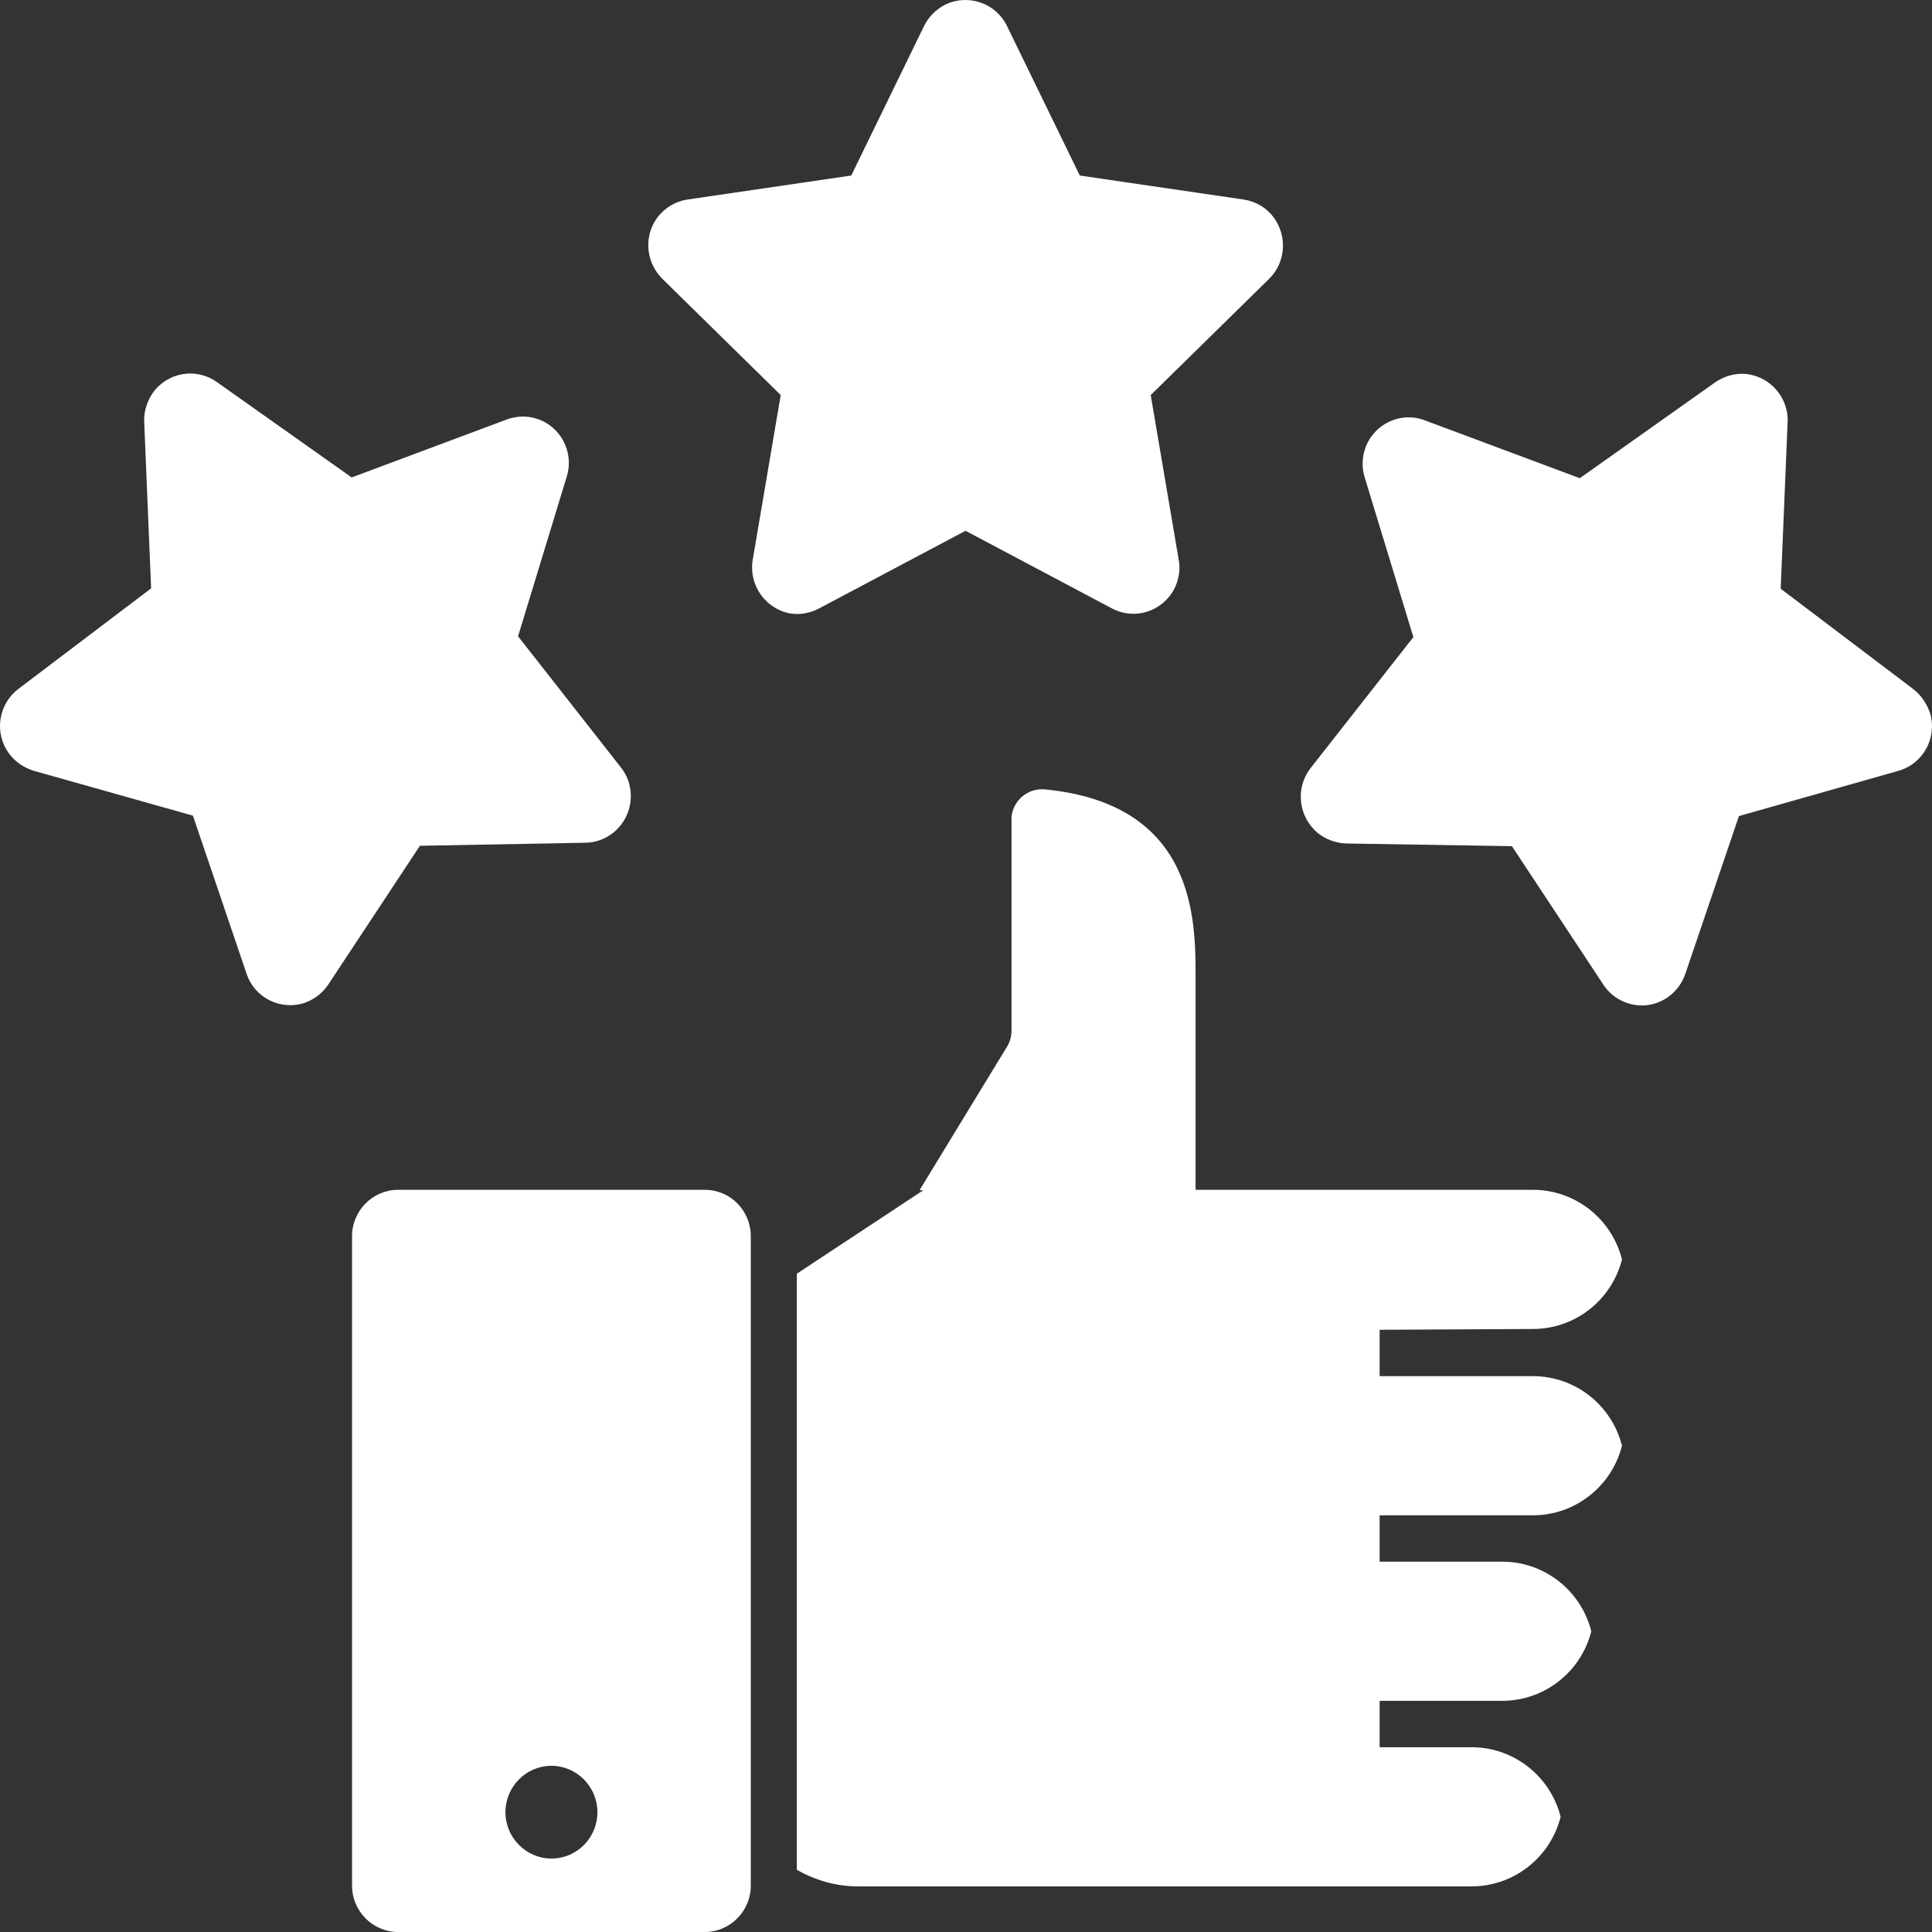
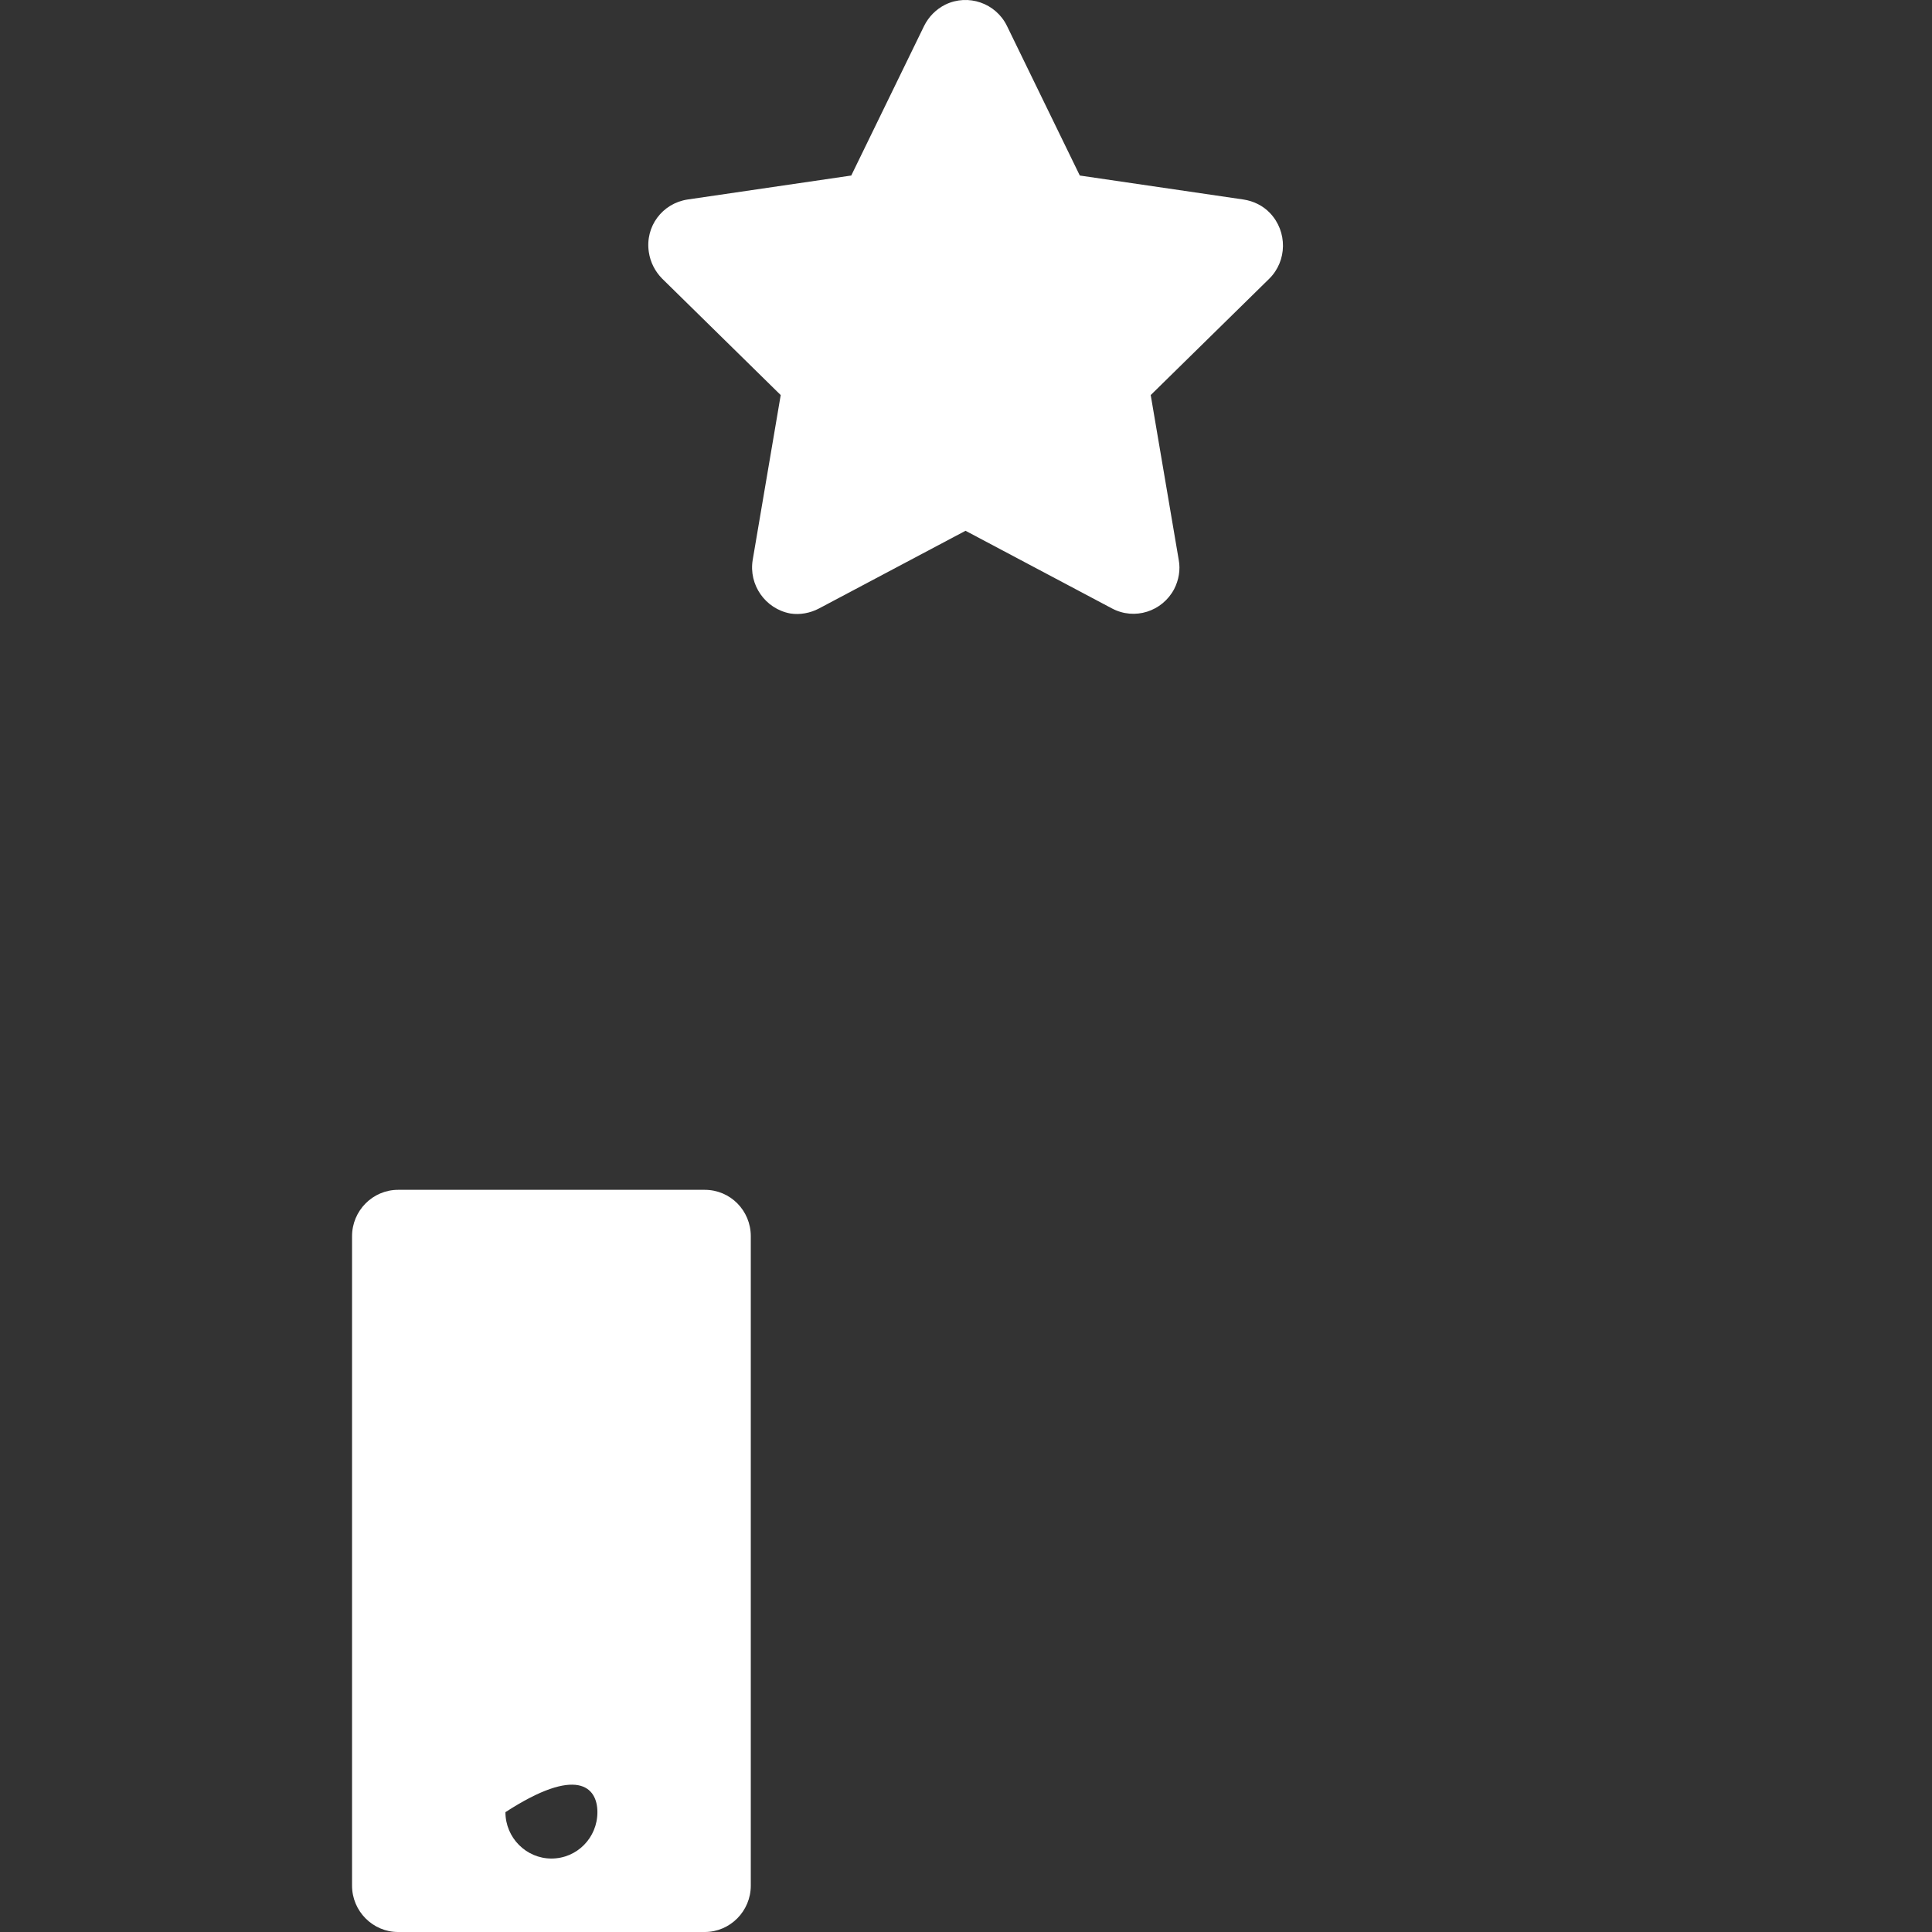
<svg xmlns="http://www.w3.org/2000/svg" width="41" height="41" viewBox="0 0 41 41" fill="none">
  <rect x="0" y="0" width="41" height="41" fill="#333333" stroke="none" />
  <path d="M17.382 12.912L20.49 11.264L23.598 12.912C24.078 13.167 24.664 12.978 24.917 12.502C25.014 12.314 25.055 12.092 25.014 11.879L24.42 8.384L26.935 5.915C27.317 5.538 27.325 4.914 26.951 4.521C26.804 4.365 26.601 4.266 26.389 4.234L22.915 3.725L21.369 0.55C21.133 0.066 20.547 -0.139 20.059 0.099C19.863 0.198 19.709 0.354 19.611 0.55L18.065 3.725L14.591 4.234C14.054 4.316 13.687 4.808 13.769 5.349C13.801 5.563 13.899 5.759 14.054 5.915L16.568 8.384L15.974 11.879C15.884 12.412 16.242 12.921 16.771 13.019C16.975 13.052 17.195 13.011 17.382 12.912Z" fill="white" />
-   <path d="M40.597 14.619L37.789 12.494L37.936 8.959C37.96 8.417 37.537 7.958 37 7.933C36.789 7.925 36.577 7.991 36.398 8.114L33.526 10.148L30.23 8.918C29.726 8.729 29.164 8.991 28.977 9.5C28.904 9.705 28.896 9.927 28.961 10.132L29.994 13.52L27.813 16.3C27.48 16.727 27.553 17.342 27.976 17.687C28.147 17.818 28.351 17.892 28.57 17.9L32.085 17.957L34.03 20.902C34.209 21.173 34.518 21.337 34.844 21.337C34.885 21.337 34.925 21.337 34.966 21.329C35.332 21.28 35.641 21.025 35.763 20.673L36.903 17.318L40.288 16.358C40.808 16.21 41.109 15.669 40.963 15.144C40.89 14.931 40.768 14.75 40.597 14.619Z" fill="white" />
-   <path d="M12.426 17.884C12.963 17.875 13.395 17.424 13.386 16.883C13.386 16.67 13.313 16.456 13.175 16.284L10.994 13.503L12.027 10.115C12.19 9.598 11.897 9.041 11.385 8.885C11.181 8.819 10.961 8.827 10.758 8.901L7.463 10.132L4.598 8.105C4.159 7.794 3.549 7.9 3.239 8.343C3.117 8.524 3.052 8.737 3.06 8.95L3.207 12.486L0.391 14.619C-0.04 14.947 -0.129 15.562 0.196 15.997C0.326 16.169 0.505 16.292 0.717 16.358L4.094 17.309L5.233 20.665C5.404 21.181 5.965 21.452 6.47 21.28C6.673 21.206 6.844 21.075 6.966 20.894L8.911 17.949L12.426 17.884Z" fill="white" />
-   <path d="M32.533 28.203C33.42 28.203 34.201 27.596 34.421 26.727C34.201 25.857 33.42 25.25 32.533 25.25H25.372V20.738C25.372 19.508 25.372 17.063 22.174 16.752C21.816 16.719 21.499 16.981 21.466 17.342C21.466 17.367 21.466 17.383 21.466 17.408V21.87C21.466 21.993 21.434 22.108 21.369 22.215L19.514 25.258H19.595L16.91 27.03V39.679C17.308 39.909 17.756 40.032 18.212 40.032H31.231C32.118 40.032 32.899 39.425 33.119 38.556C32.899 37.686 32.118 37.079 31.231 37.079H29.278V36.094H31.882C32.769 36.094 33.55 35.487 33.77 34.618C33.55 33.748 32.769 33.141 31.882 33.141H29.278V32.157H32.533C33.42 32.157 34.201 31.55 34.421 30.68C34.201 29.811 33.42 29.204 32.533 29.204H29.278V28.22L32.533 28.203Z" fill="white" />
-   <path d="M14.957 25.25H8.447C7.91 25.25 7.471 25.693 7.471 26.234V40.016C7.471 40.557 7.91 41 8.447 41H14.957C15.494 41 15.933 40.557 15.933 40.016V26.234C15.933 25.693 15.502 25.25 14.957 25.25ZM11.702 39.441C11.165 39.441 10.726 38.998 10.726 38.457C10.726 37.916 11.165 37.473 11.702 37.473C12.239 37.473 12.678 37.916 12.678 38.457C12.678 38.998 12.247 39.441 11.702 39.441Z" fill="white" />
+   <path d="M14.957 25.25H8.447C7.91 25.25 7.471 25.693 7.471 26.234V40.016C7.471 40.557 7.91 41 8.447 41H14.957C15.494 41 15.933 40.557 15.933 40.016V26.234C15.933 25.693 15.502 25.25 14.957 25.25ZM11.702 39.441C11.165 39.441 10.726 38.998 10.726 38.457C12.239 37.473 12.678 37.916 12.678 38.457C12.678 38.998 12.247 39.441 11.702 39.441Z" fill="white" />
</svg>